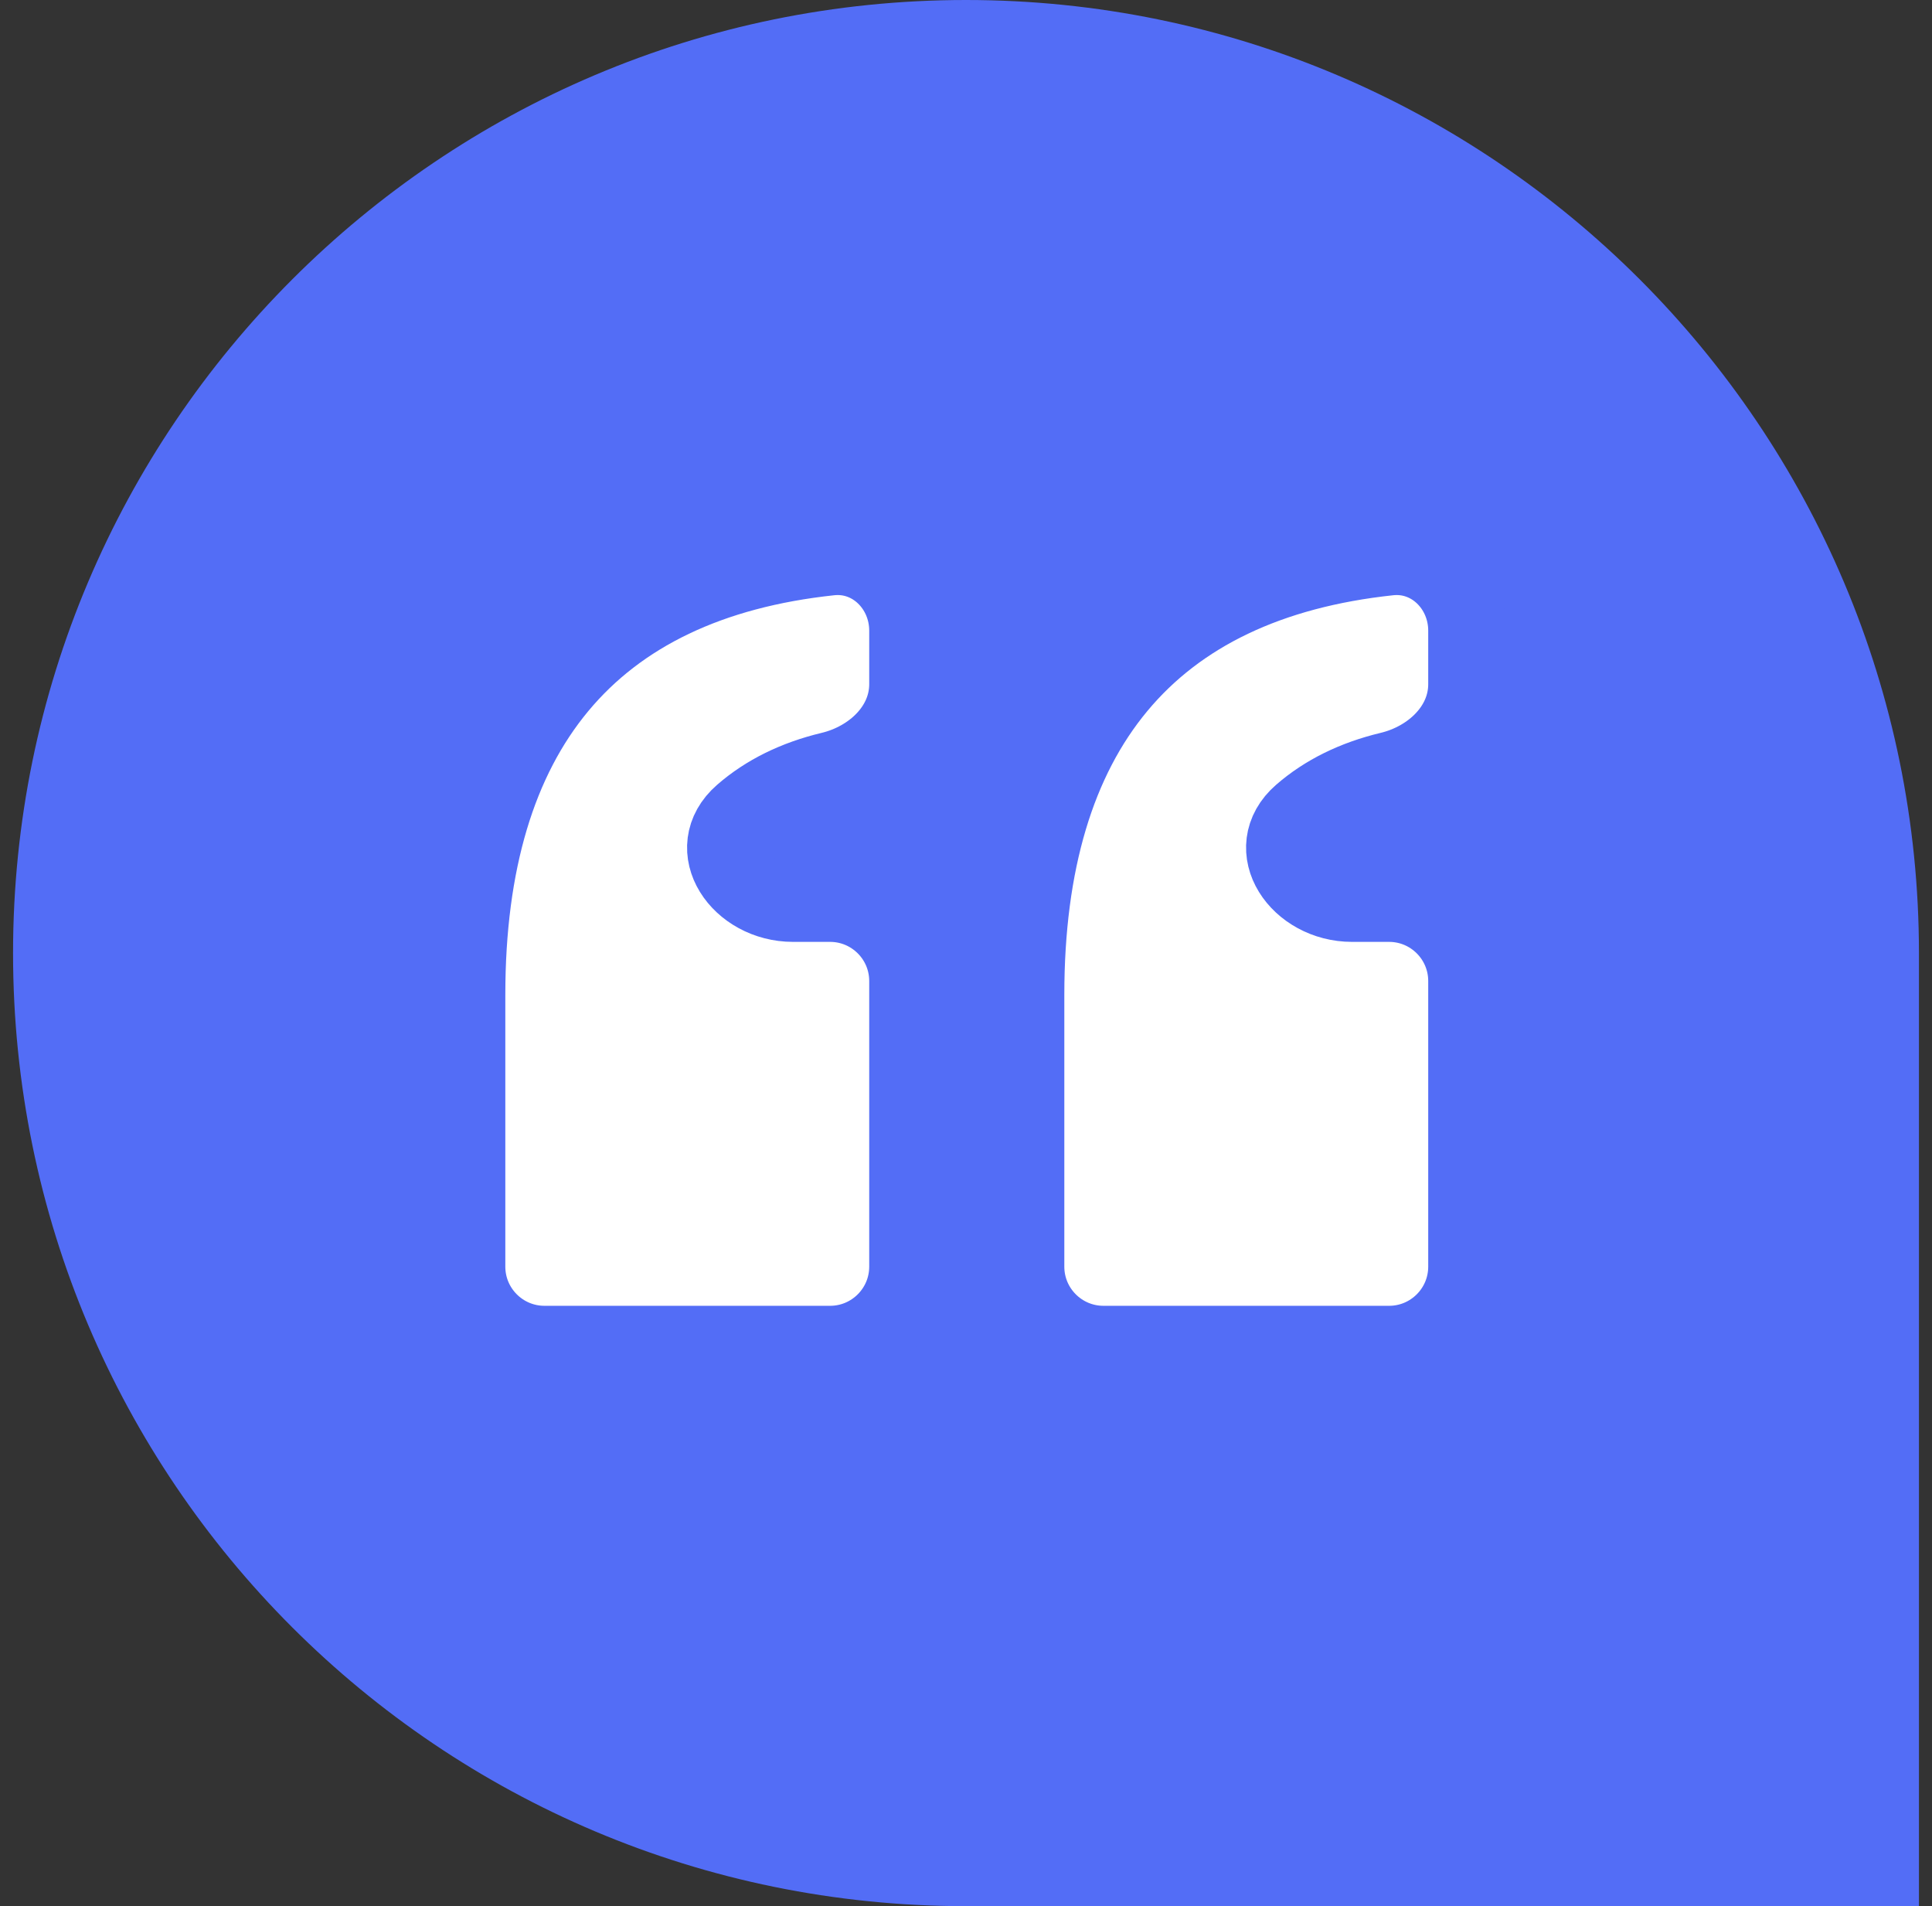
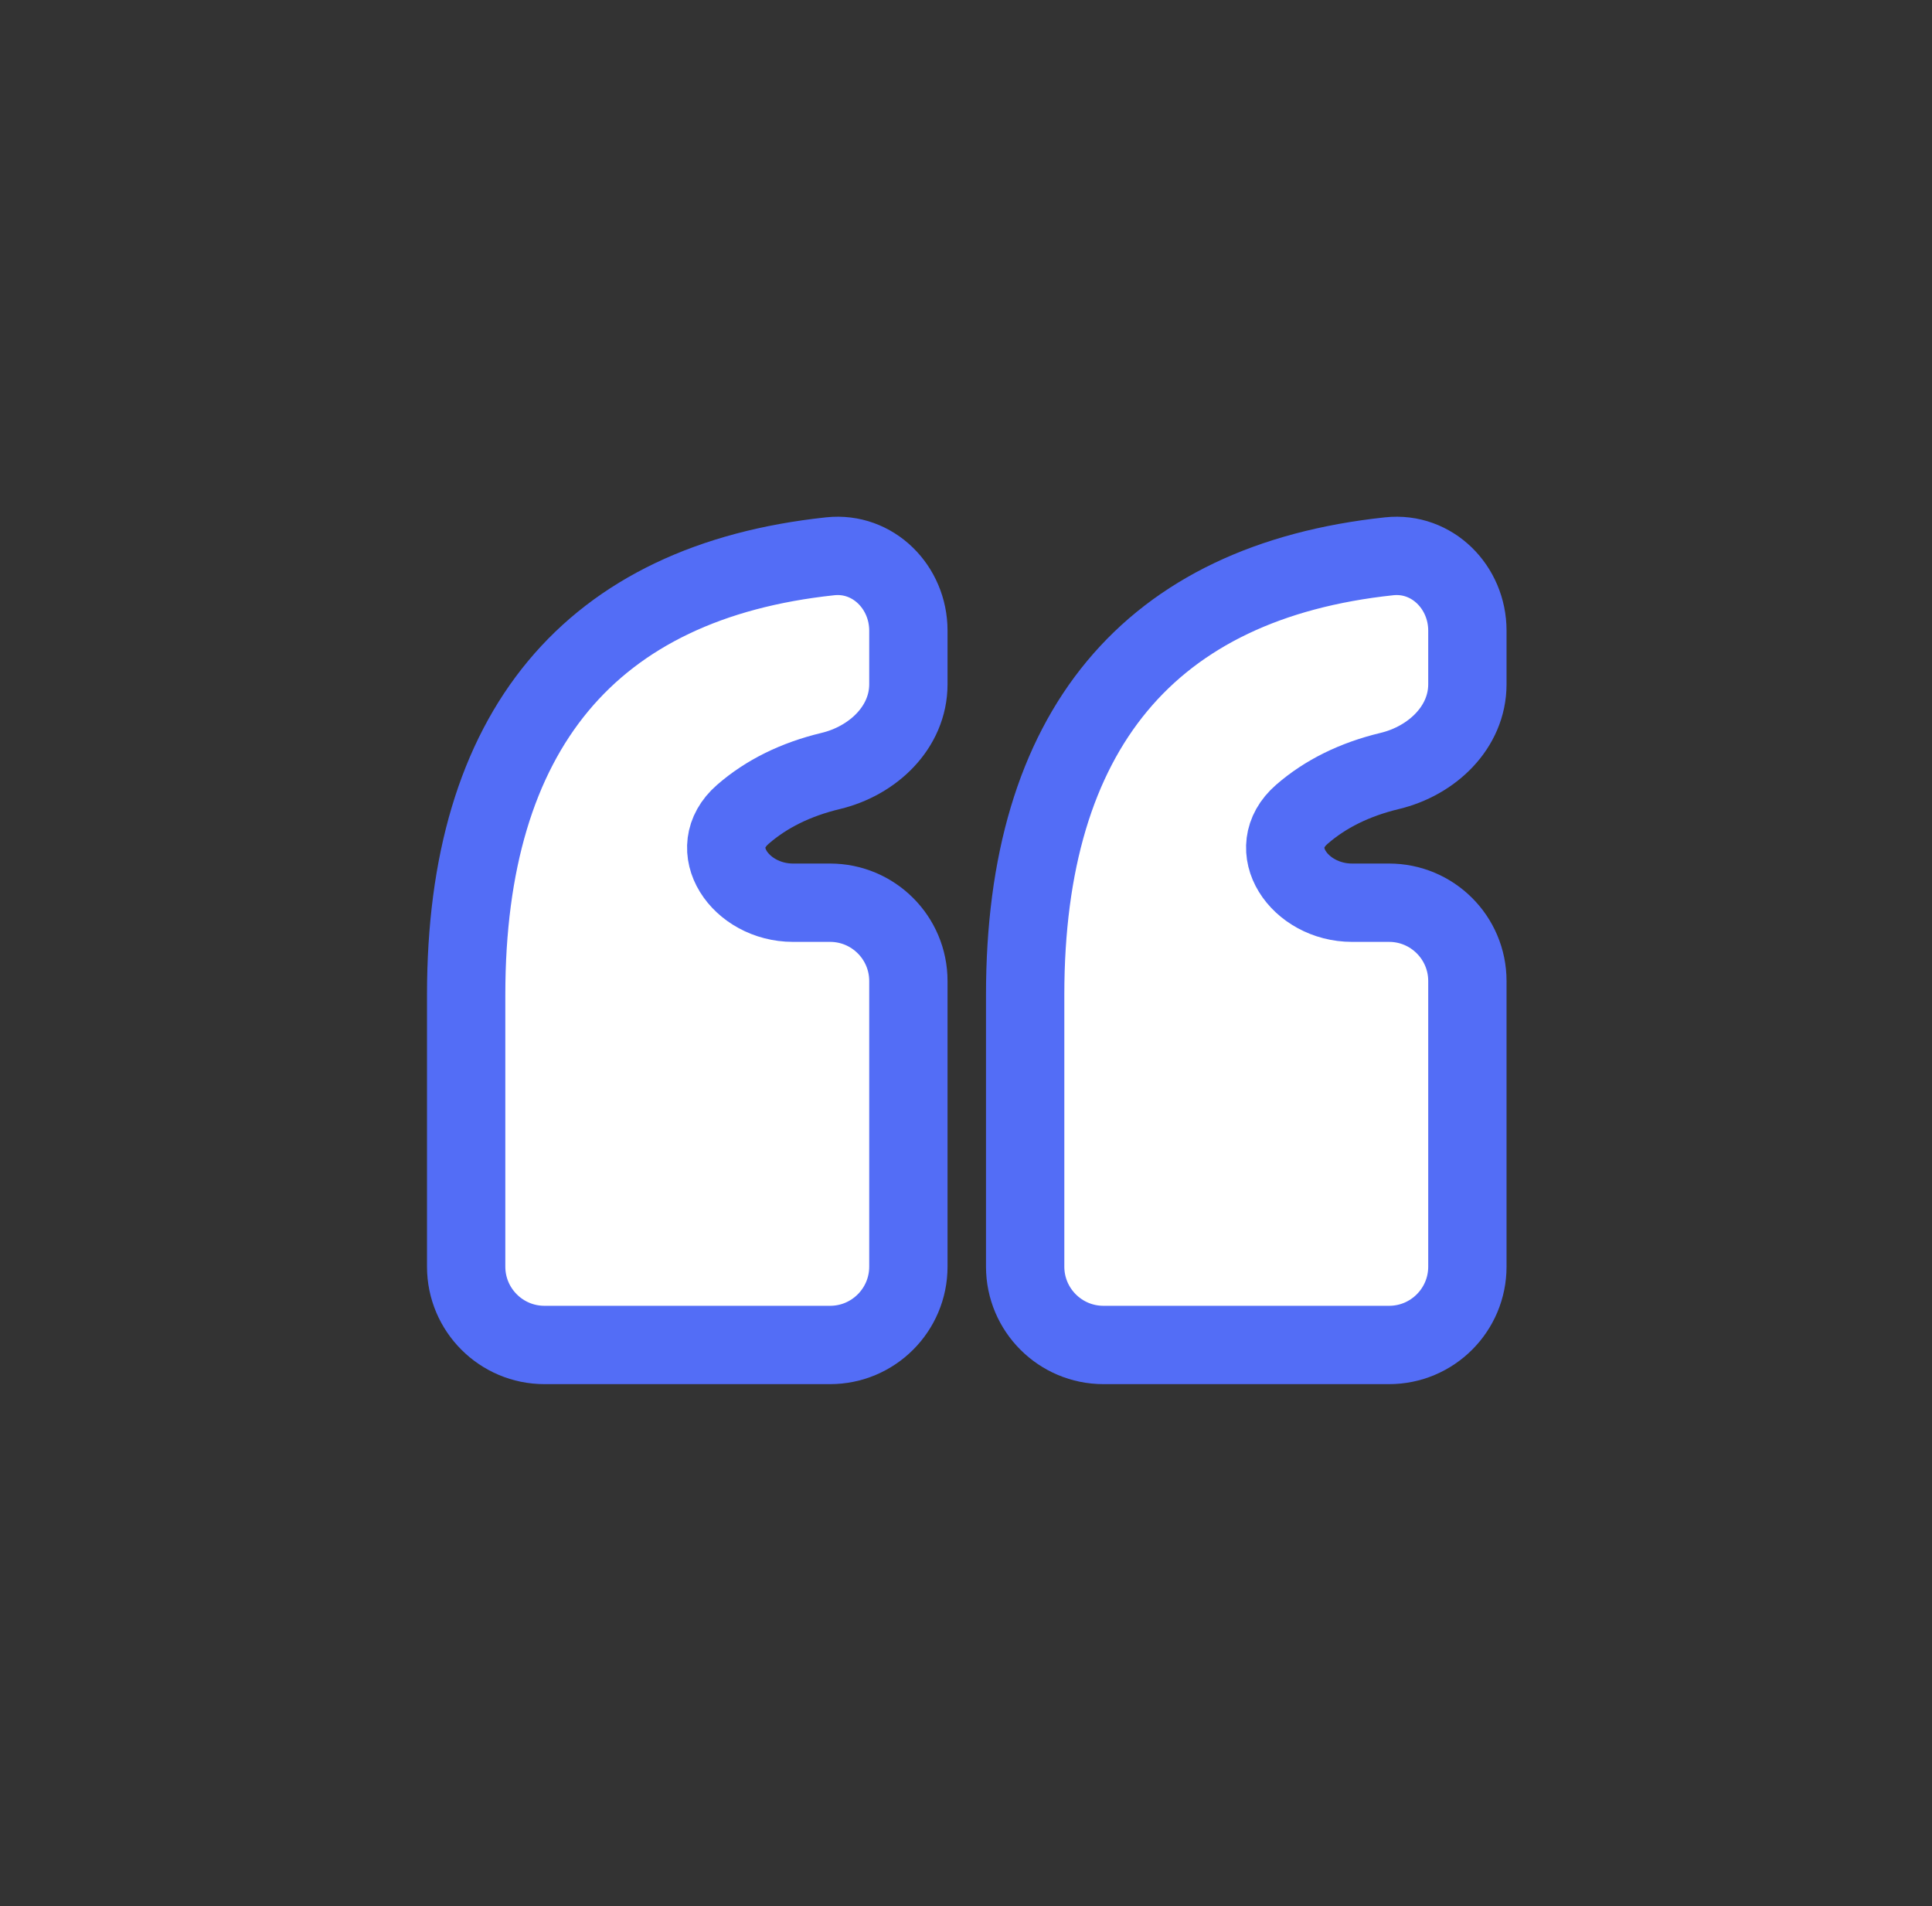
<svg xmlns="http://www.w3.org/2000/svg" width="74" height="73" viewBox="0 0 74 73" fill="none">
  <rect x="0" y="0" width="74" height="73" fill="#333333" stroke="none" />
-   <path d="M37 0C16.841 0 0.5 16.374 0.5 36.5C0.5 56.685 16.841 73 37 73H73.5V36.5C73.5 16.374 57.158 0 37 0Z" fill="#536DF6" />
  <path d="M17.855 38.089C17.855 27.982 22.607 22.283 31.799 21.304C33.446 21.128 34.793 22.494 34.793 24.151V26.203C34.793 27.86 33.428 29.141 31.817 29.526C30.479 29.847 29.353 30.402 28.453 31.186C26.932 32.508 28.361 34.571 30.376 34.571H31.793C33.45 34.571 34.793 35.914 34.793 37.571V48.508C34.793 50.165 33.45 51.508 31.793 51.508H20.855C19.199 51.508 17.855 50.165 17.855 48.508V38.089ZM39.266 38.089C39.266 27.982 44.018 22.283 53.209 21.304C54.857 21.128 56.204 22.494 56.204 24.151V26.203C56.204 27.86 54.839 29.141 53.228 29.526C51.89 29.847 50.764 30.402 49.863 31.186C48.343 32.508 49.772 34.571 51.787 34.571H53.204C54.861 34.571 56.204 35.914 56.204 37.571V48.508C56.204 50.165 54.861 51.508 53.204 51.508H42.266C40.61 51.508 39.266 50.165 39.266 48.508V38.089Z" fill="white" stroke="#536DF6" stroke-width="3" />
</svg>